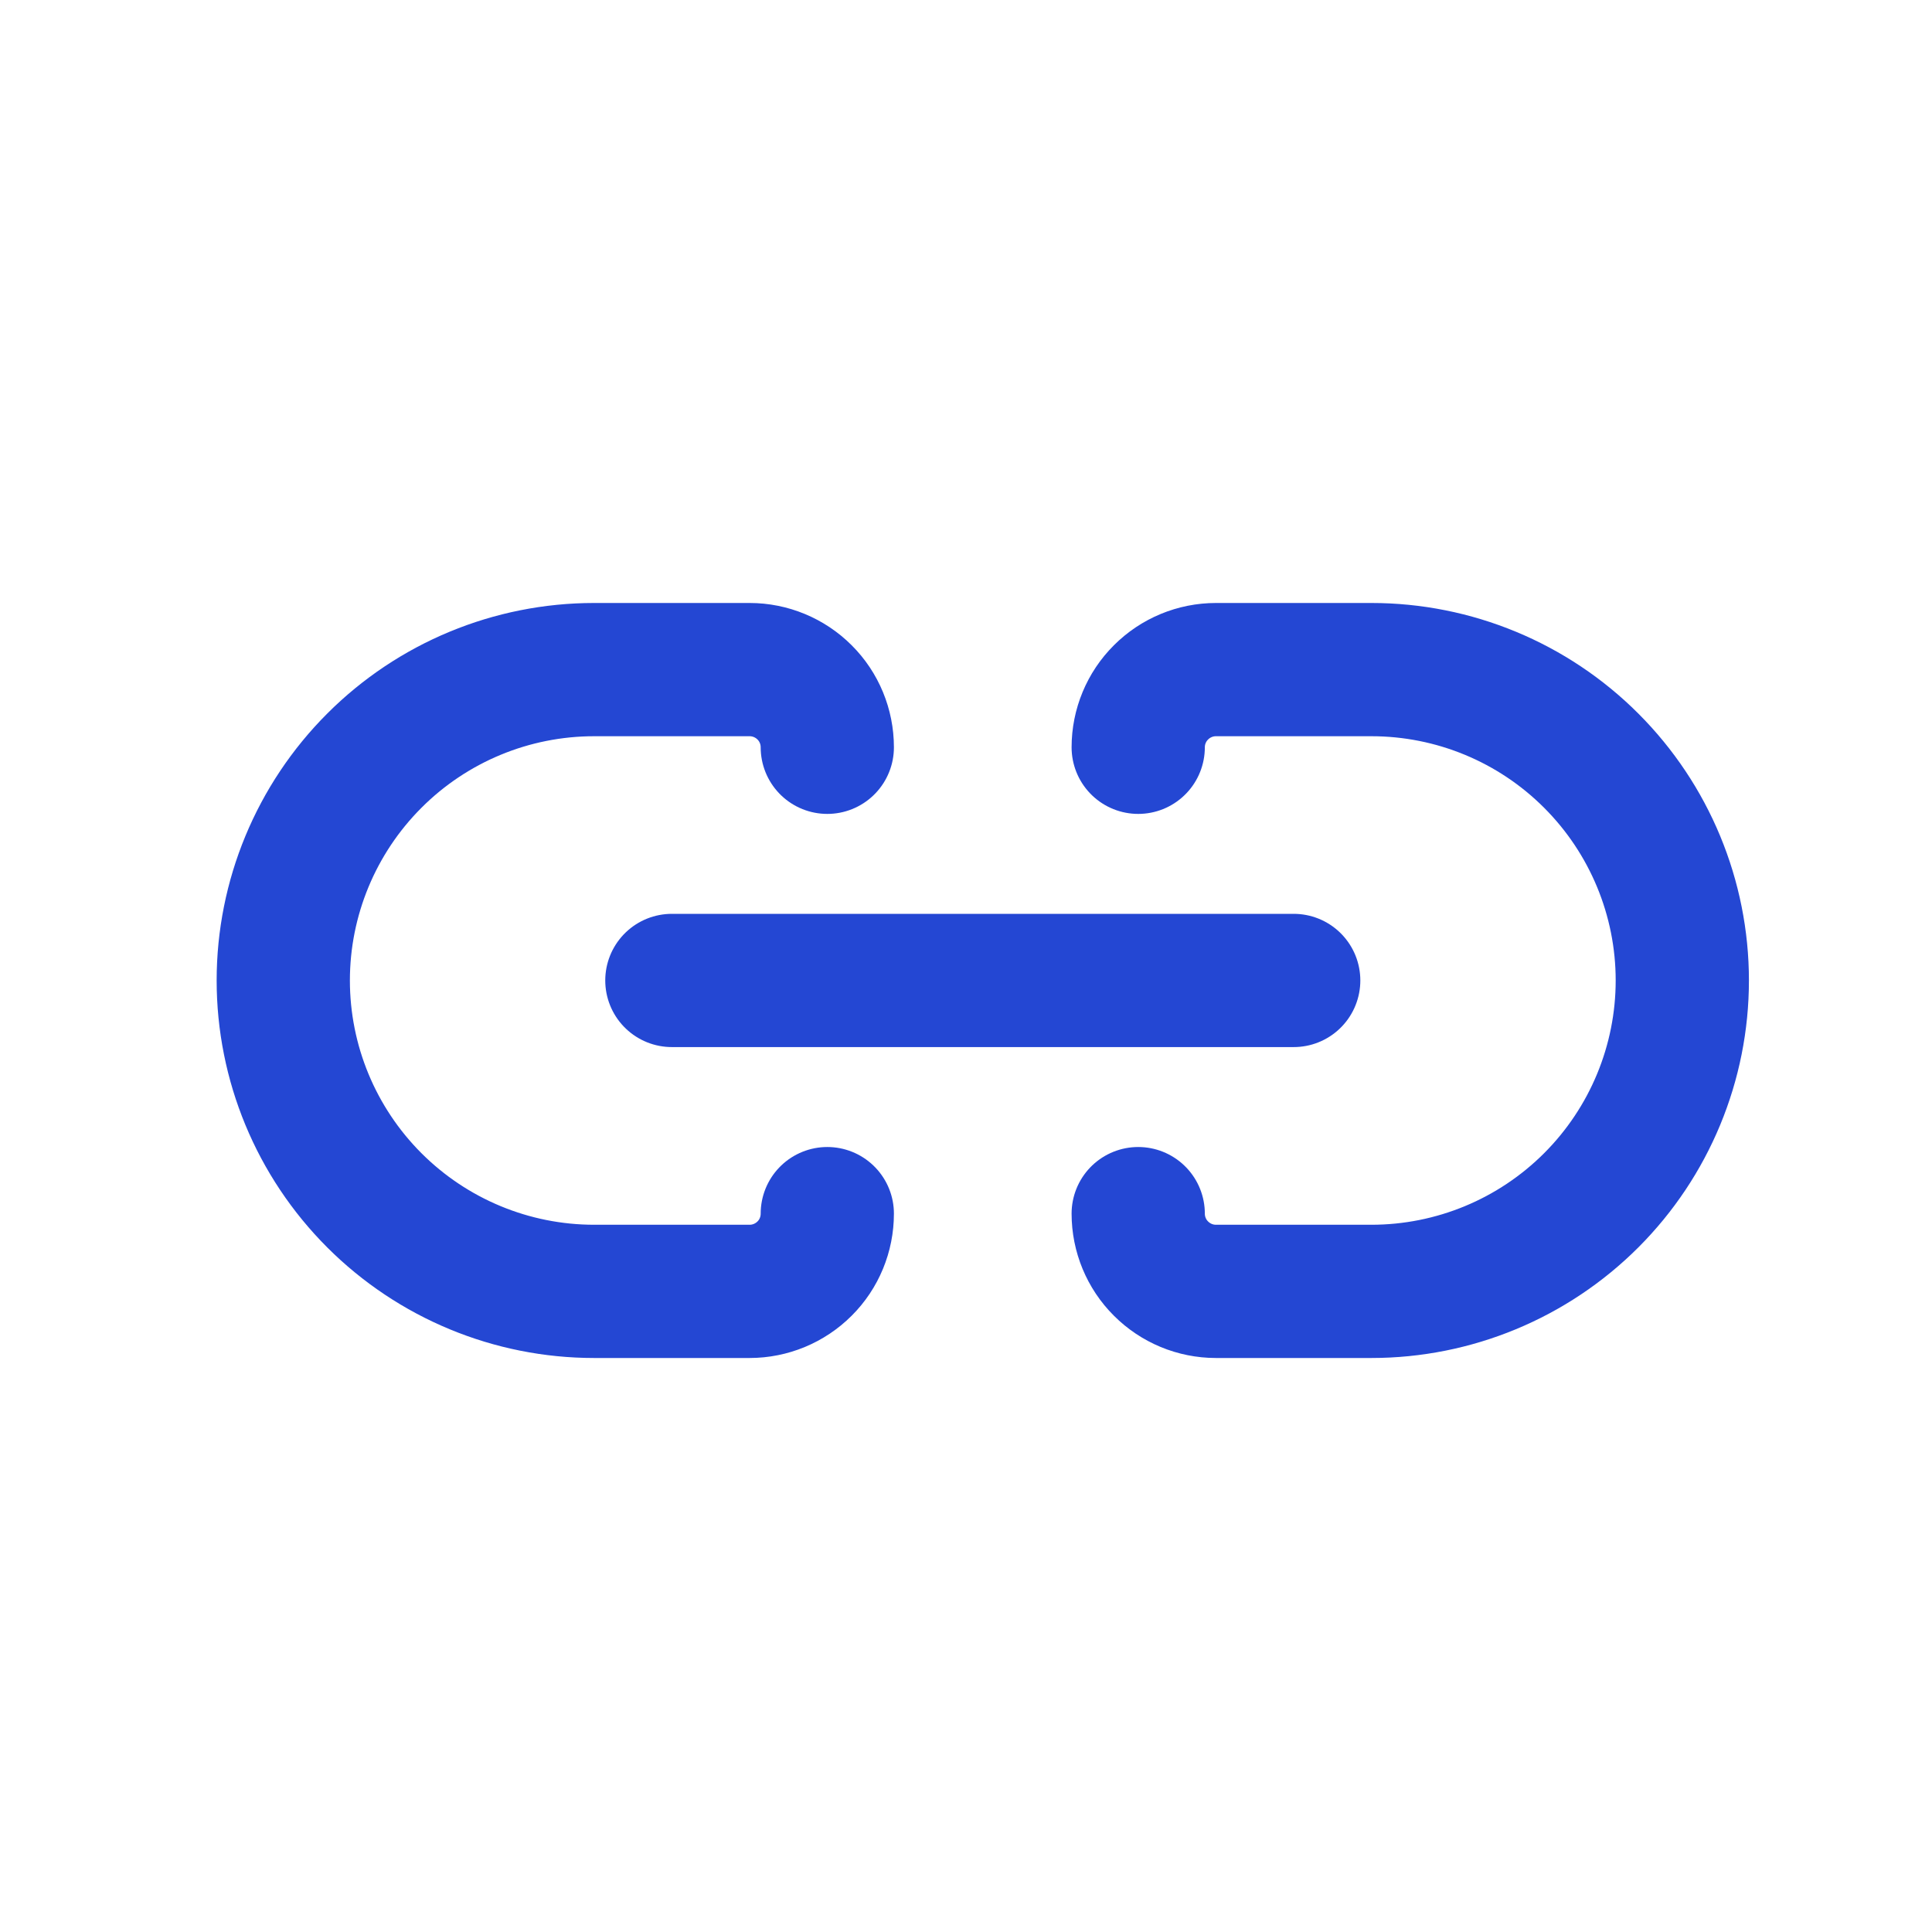
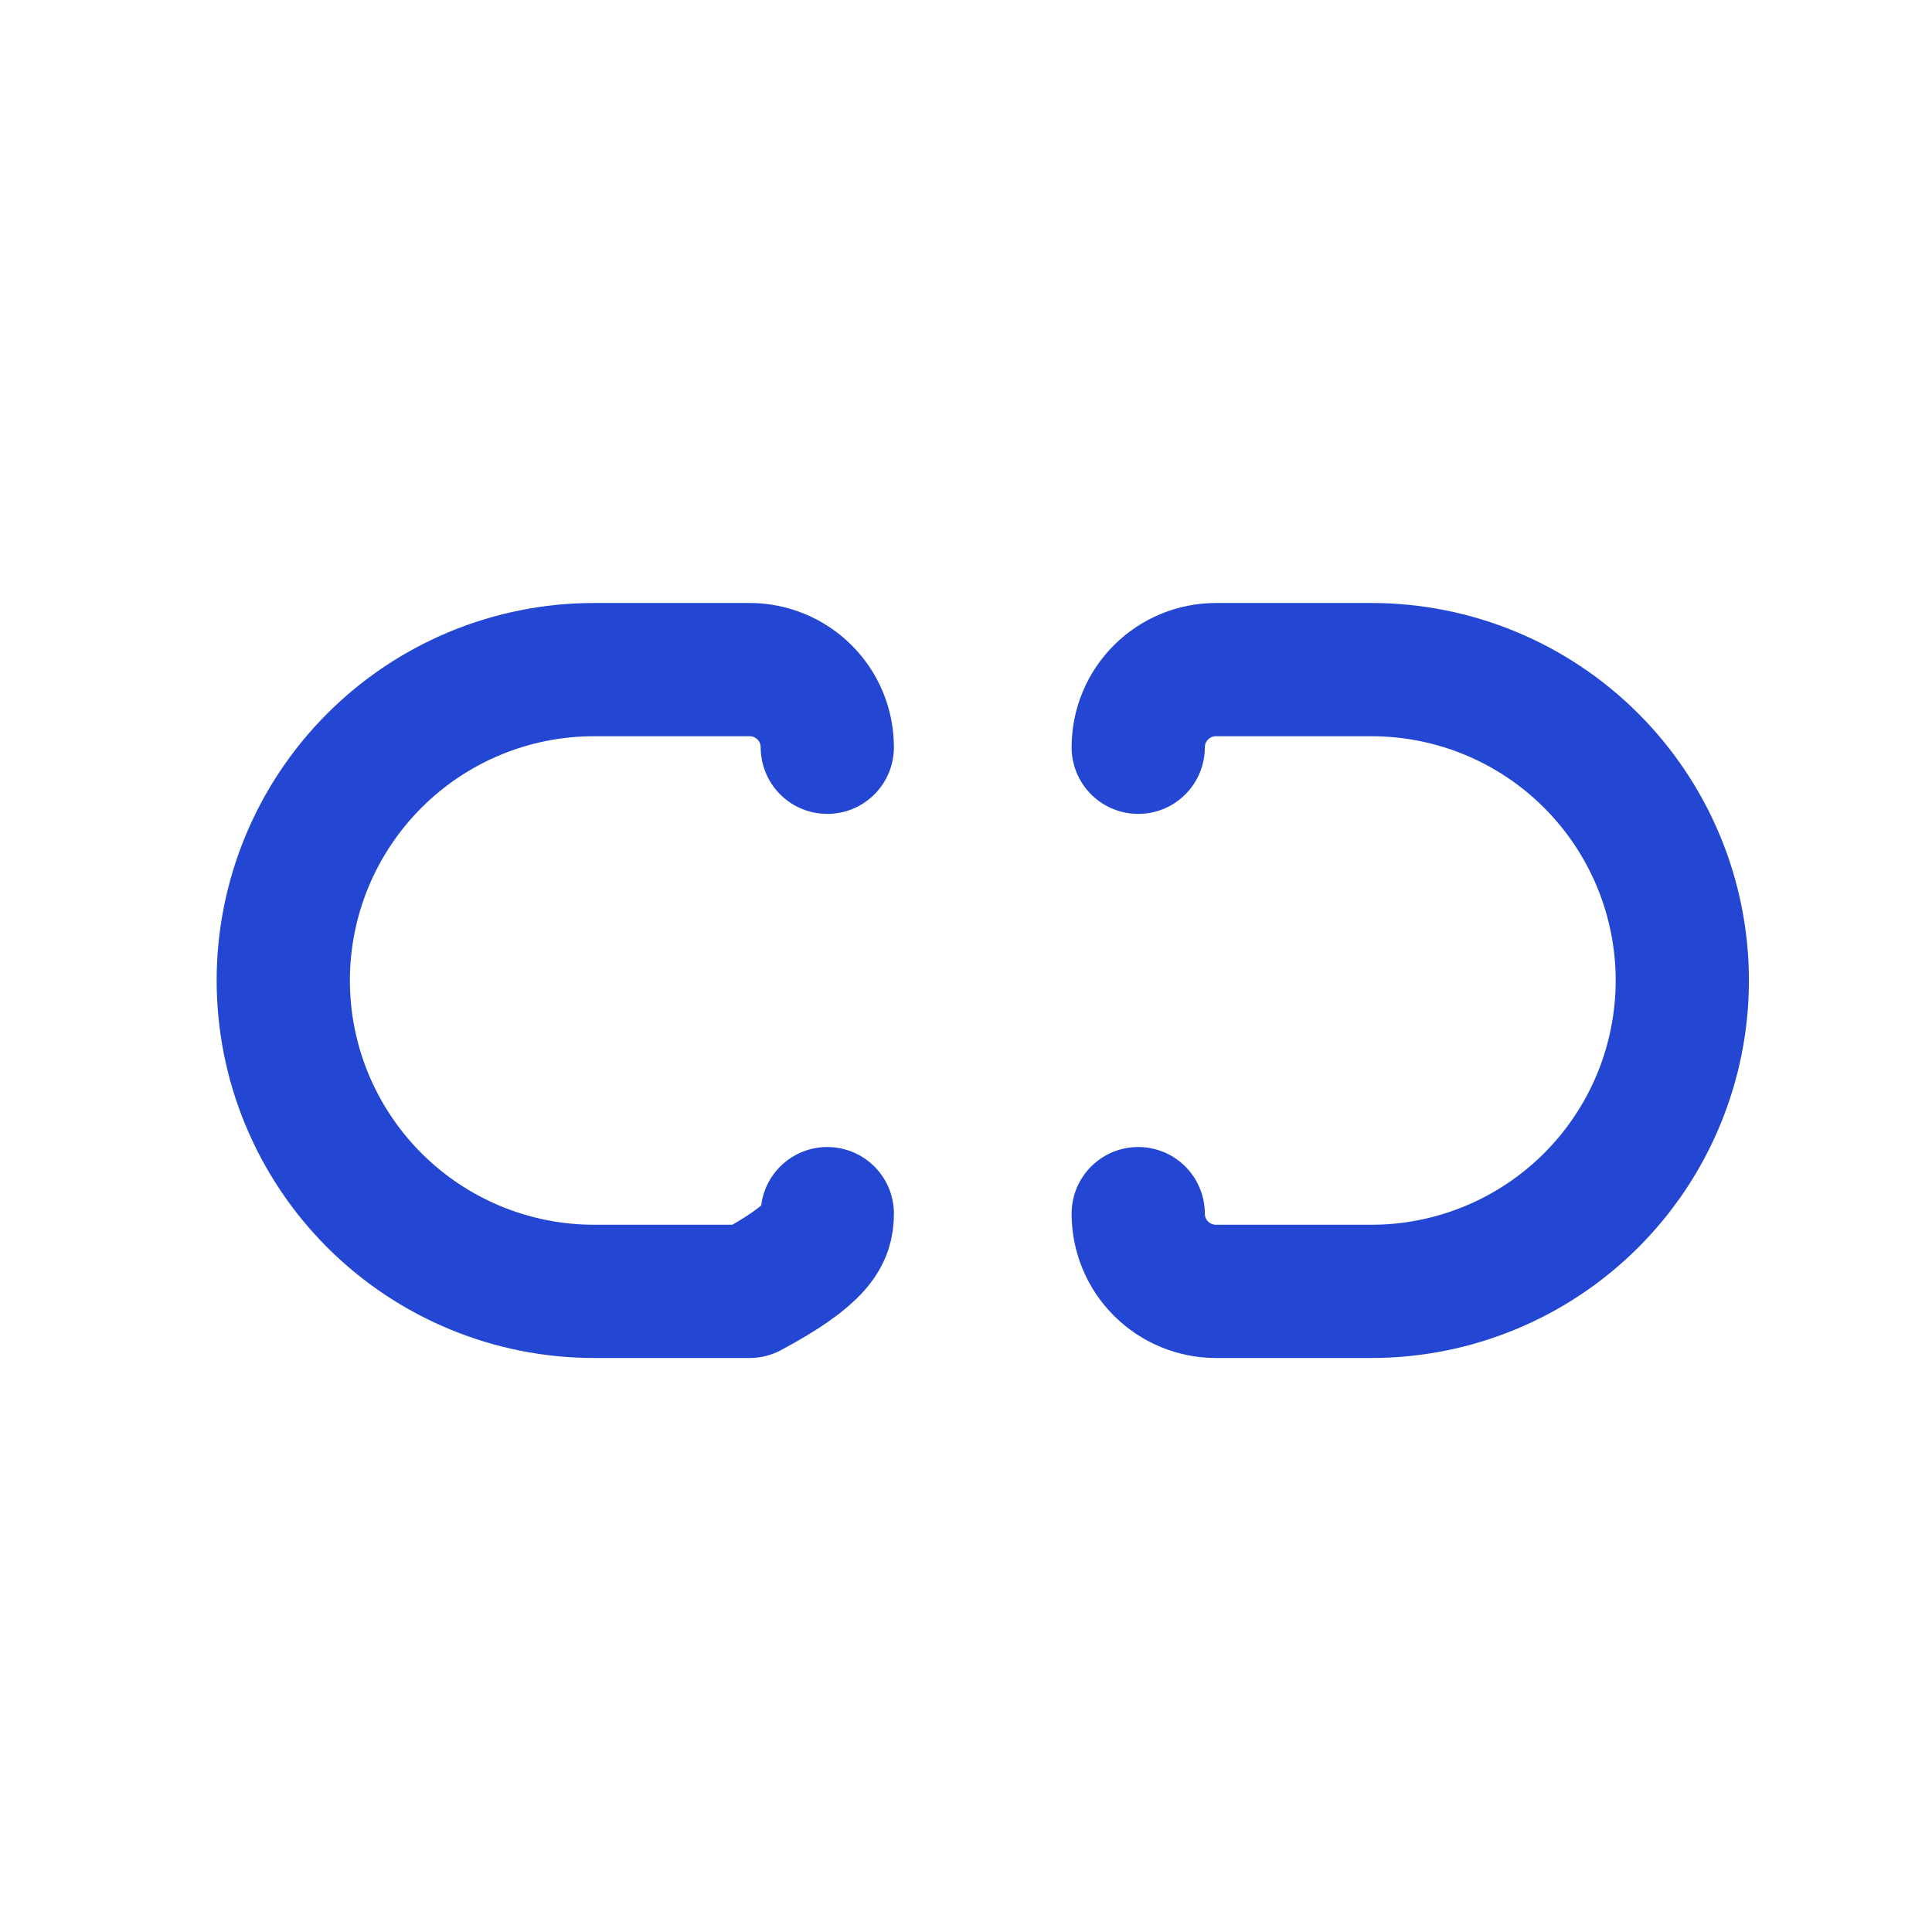
<svg xmlns="http://www.w3.org/2000/svg" width="29" height="29" viewBox="0 0 29 29" fill="none">
-   <path d="M12.418 11.217C12.418 10.908 12.296 10.611 12.077 10.393C11.858 10.174 11.561 10.051 11.252 10.051H8.918C7.681 10.051 6.494 10.542 5.619 11.418C4.744 12.293 4.252 13.48 4.252 14.717V14.717C4.252 15.955 4.744 17.142 5.619 18.017C6.494 18.892 7.681 19.384 8.918 19.384H11.252C11.561 19.384 11.858 19.261 12.077 19.042C12.296 18.824 12.418 18.527 12.418 18.217" stroke="#2447D3" stroke-width="2" stroke-linecap="round" stroke-linejoin="round" />
+   <path d="M12.418 11.217C12.418 10.908 12.296 10.611 12.077 10.393C11.858 10.174 11.561 10.051 11.252 10.051H8.918C7.681 10.051 6.494 10.542 5.619 11.418C4.744 12.293 4.252 13.48 4.252 14.717V14.717C4.252 15.955 4.744 17.142 5.619 18.017C6.494 18.892 7.681 19.384 8.918 19.384H11.252C12.296 18.824 12.418 18.527 12.418 18.217" stroke="#2447D3" stroke-width="2" stroke-linecap="round" stroke-linejoin="round" />
  <path d="M17.085 18.217C17.085 18.527 17.208 18.824 17.427 19.042C17.646 19.261 17.942 19.384 18.252 19.384H20.585C21.823 19.384 23.01 18.892 23.885 18.017C24.76 17.142 25.252 15.955 25.252 14.717C25.252 13.48 24.76 12.293 23.885 11.418C23.01 10.542 21.823 10.051 20.585 10.051H18.252C17.942 10.051 17.646 10.174 17.427 10.393C17.208 10.611 17.085 10.908 17.085 11.217" stroke="#2447D3" stroke-width="2" stroke-linecap="round" stroke-linejoin="round" />
-   <path d="M10.085 14.717H19.419" stroke="#2447D3" stroke-width="2" stroke-linecap="round" stroke-linejoin="round" />
</svg>